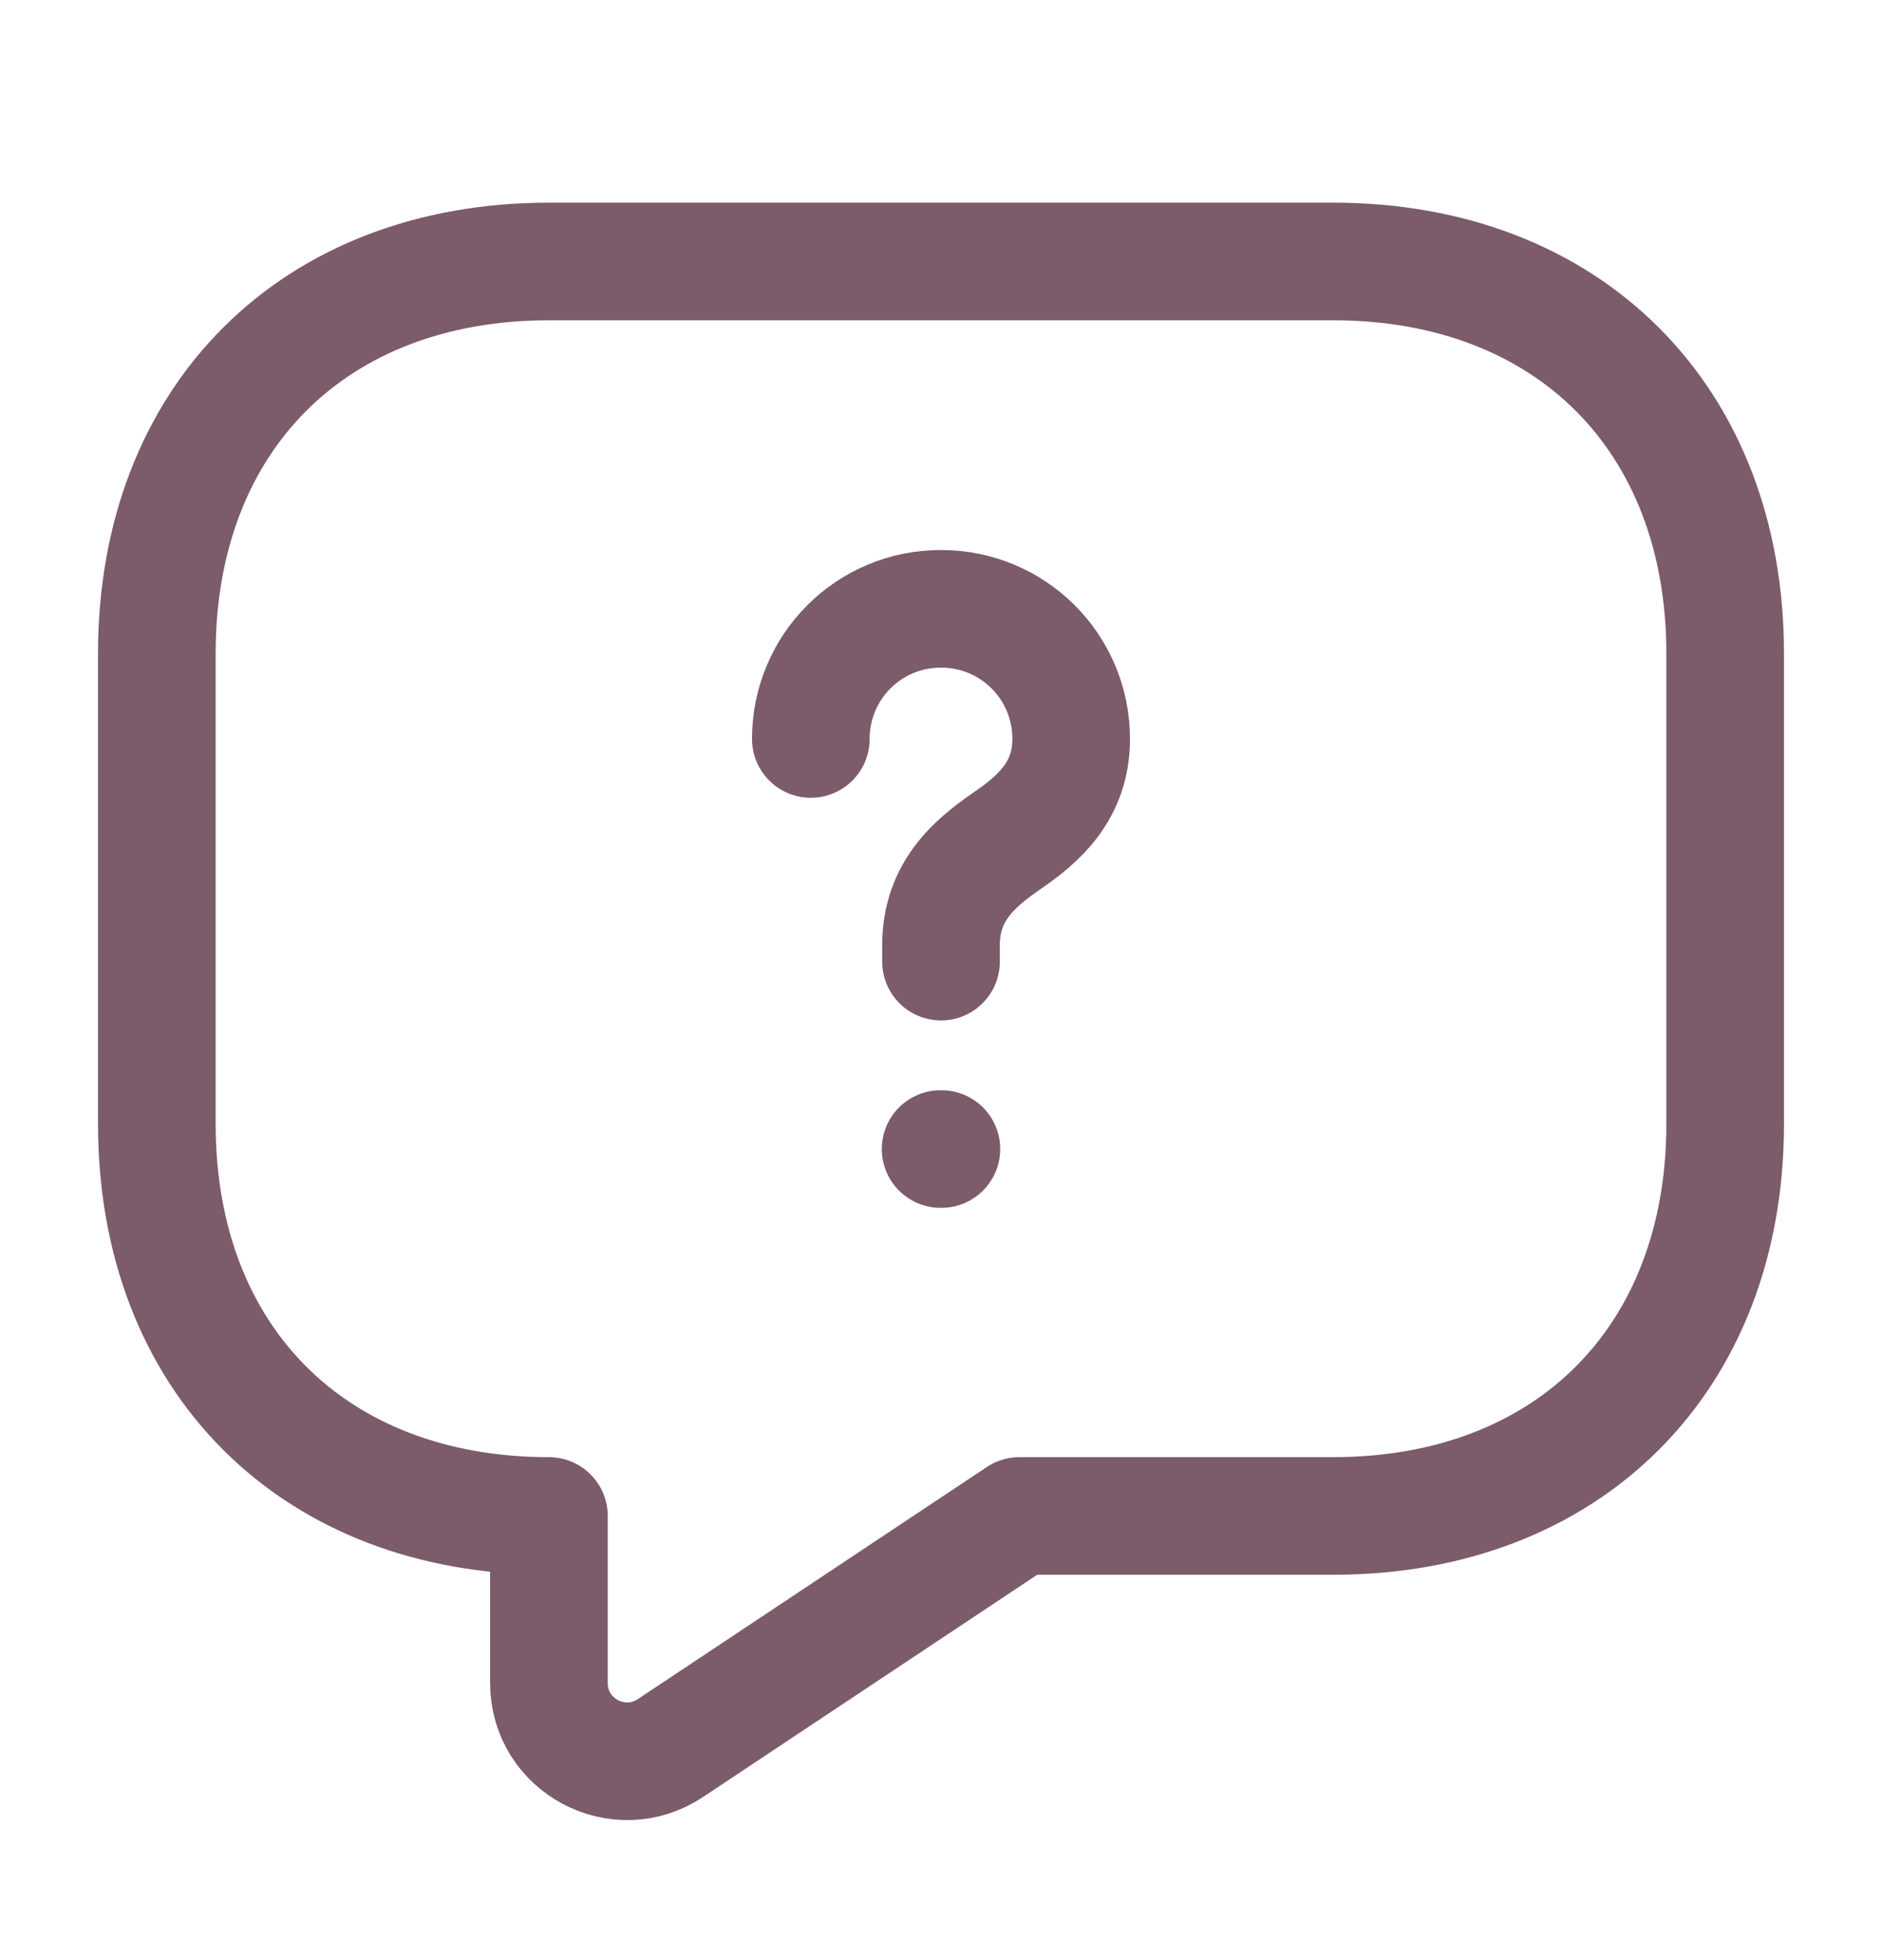
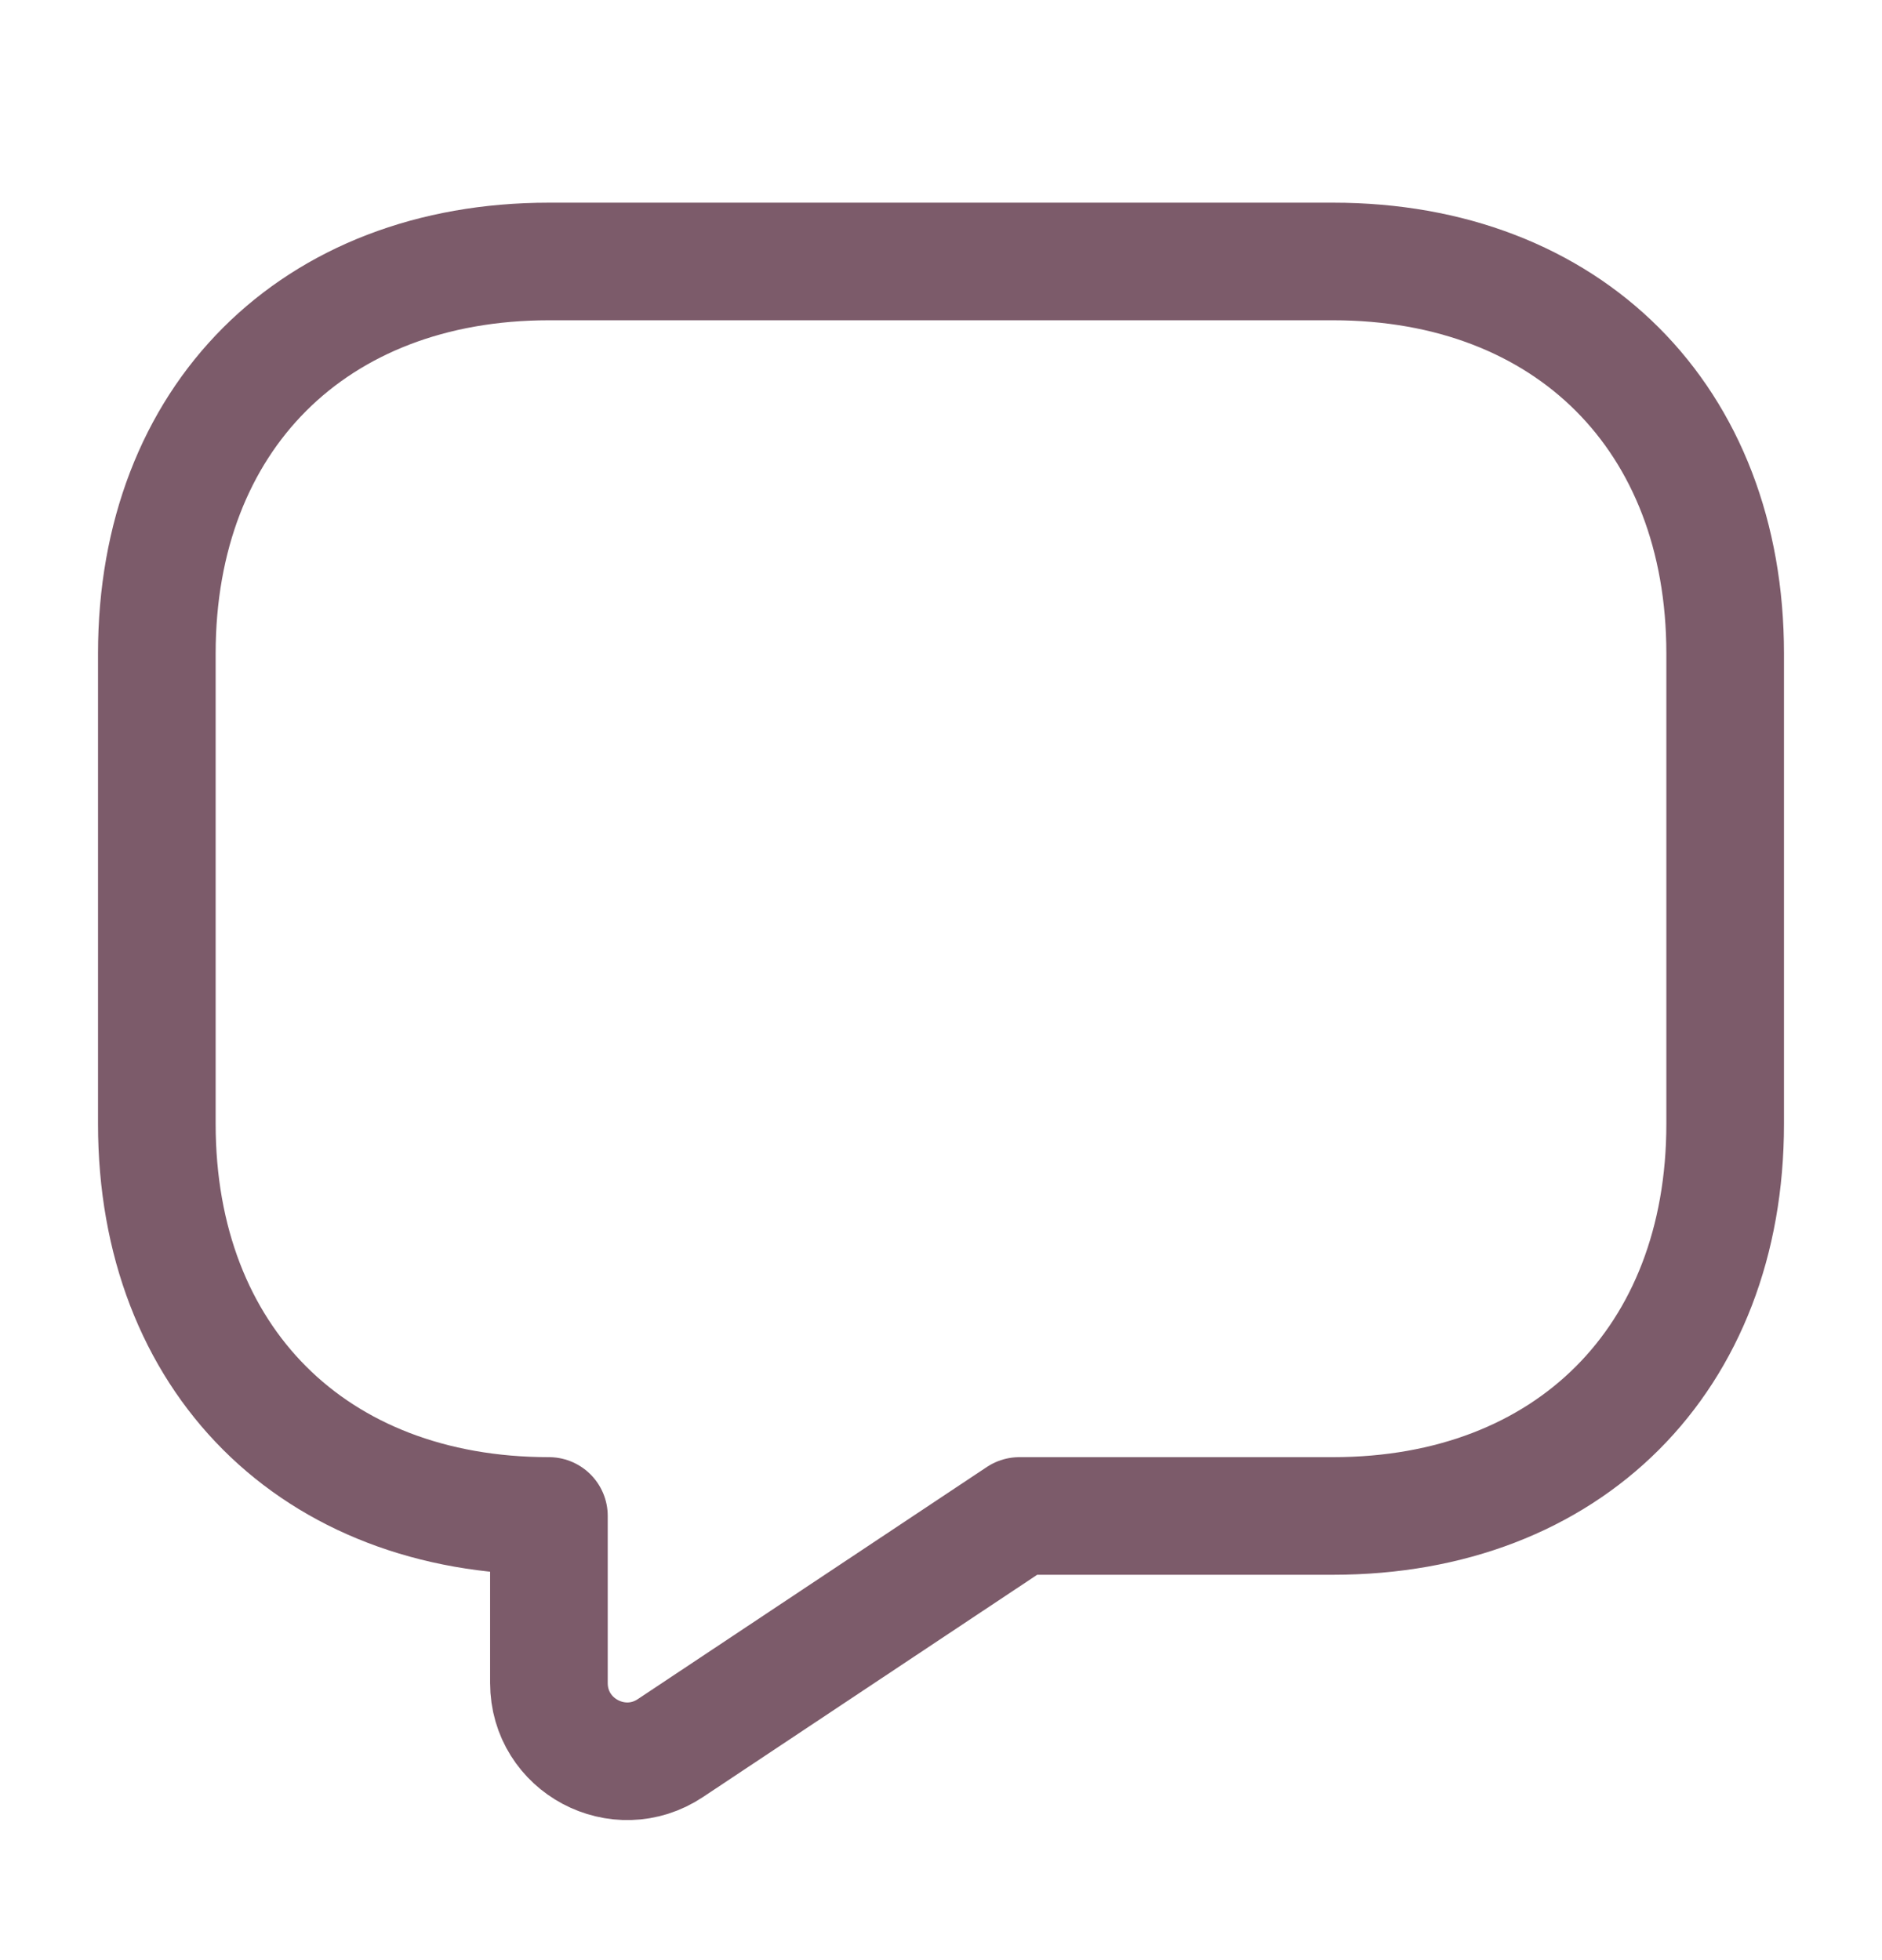
<svg xmlns="http://www.w3.org/2000/svg" width="24" height="25" viewBox="0 0 24 25" fill="none">
  <g id="vuesax/linear/message-question">
    <g id="message-question">
      <path id="Vector" d="M17 19.335H13L8.55 22.295C7.89 22.735 7 22.265 7 21.465V19.335C4 19.335 2 17.335 2 14.335V8.335C2 5.335 4 3.335 7 3.335H17C20 3.335 22 5.335 22 8.335V14.335C22 17.335 20 19.335 17 19.335Z" stroke="#7C5B6A" stroke-width="1.5" stroke-miterlimit="10" stroke-linecap="round" stroke-linejoin="round" />
-       <path id="Vector_2" d="M12 12.265V12.055C12 11.375 12.42 11.015 12.84 10.725C13.25 10.445 13.66 10.085 13.66 9.425C13.66 8.505 12.92 7.765 12 7.765C11.08 7.765 10.34 8.505 10.34 9.425" stroke="#7C5B6A" stroke-width="1.5" stroke-linecap="round" stroke-linejoin="round" />
-       <path id="Vector_3" d="M11.995 14.655H12.005" stroke="#7C5B6A" stroke-width="1.5" stroke-linecap="round" stroke-linejoin="round" />
    </g>
  </g>
</svg>